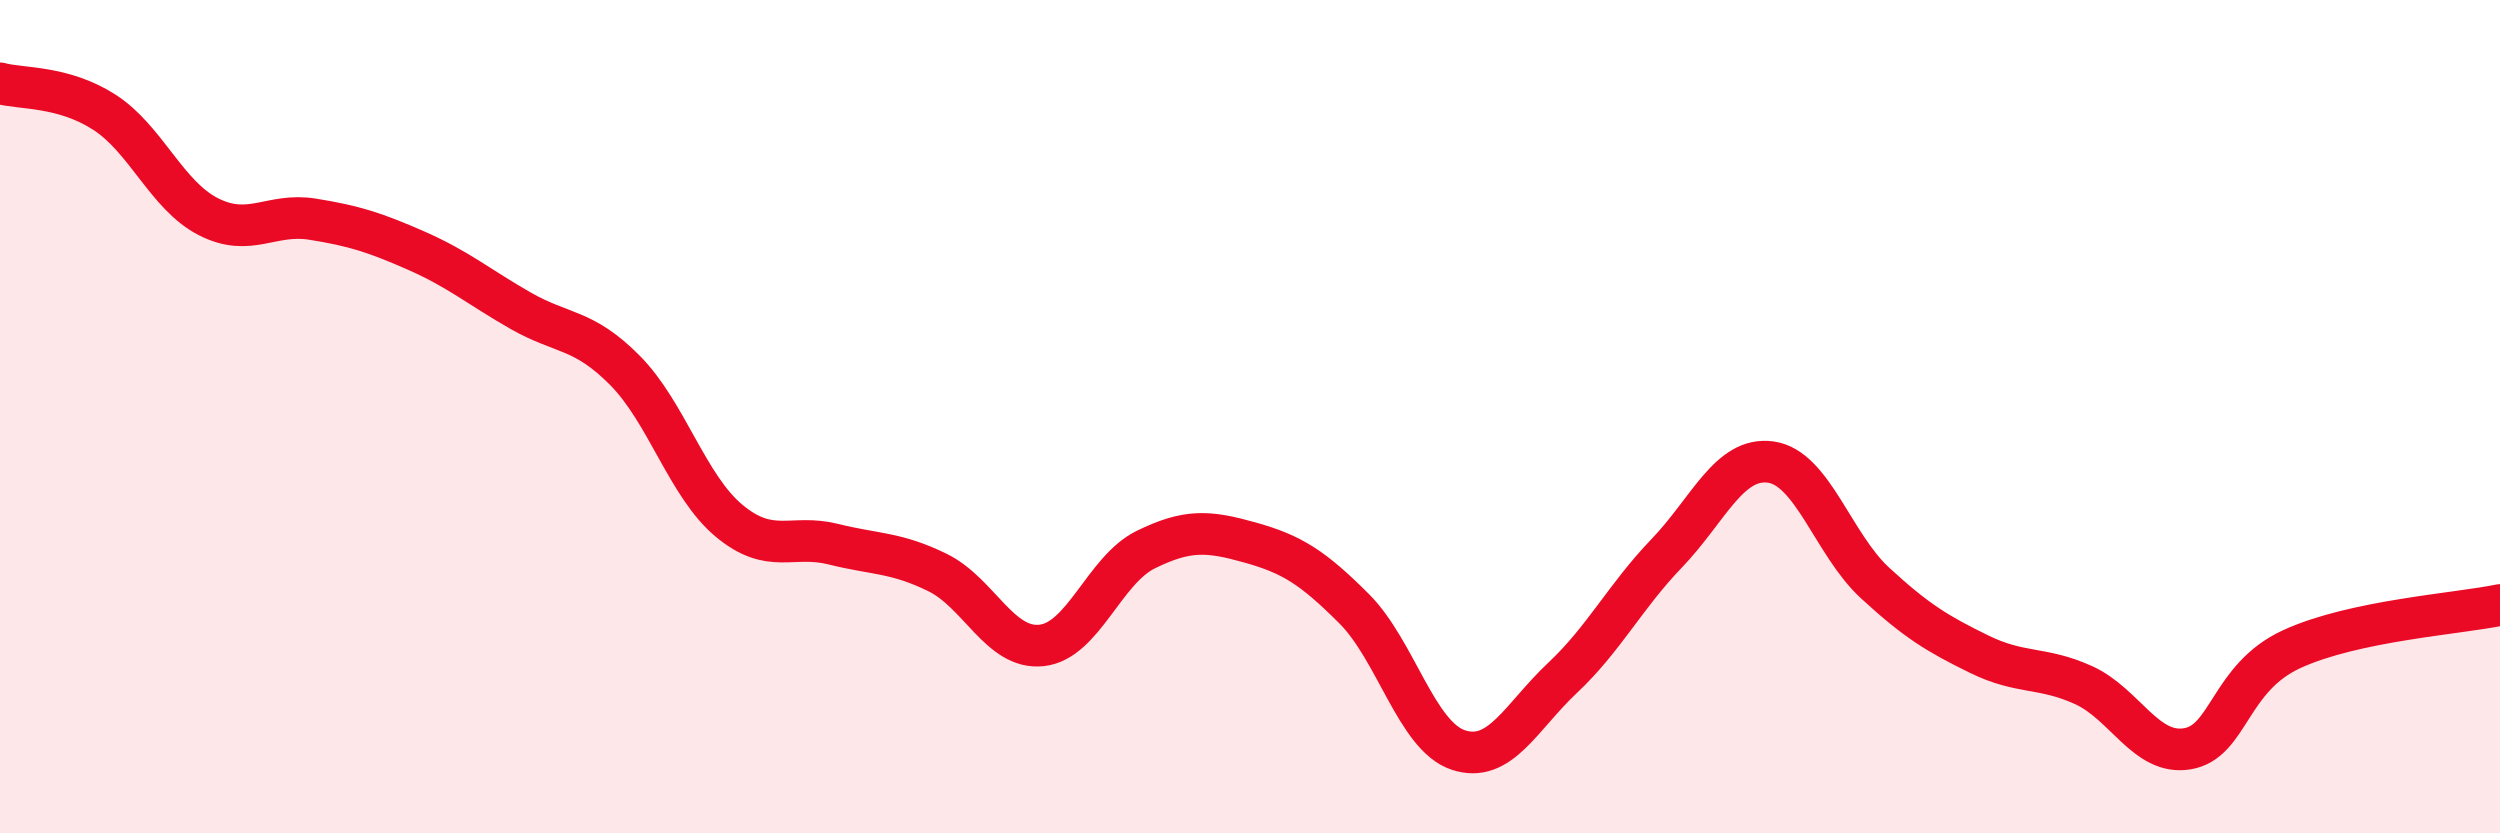
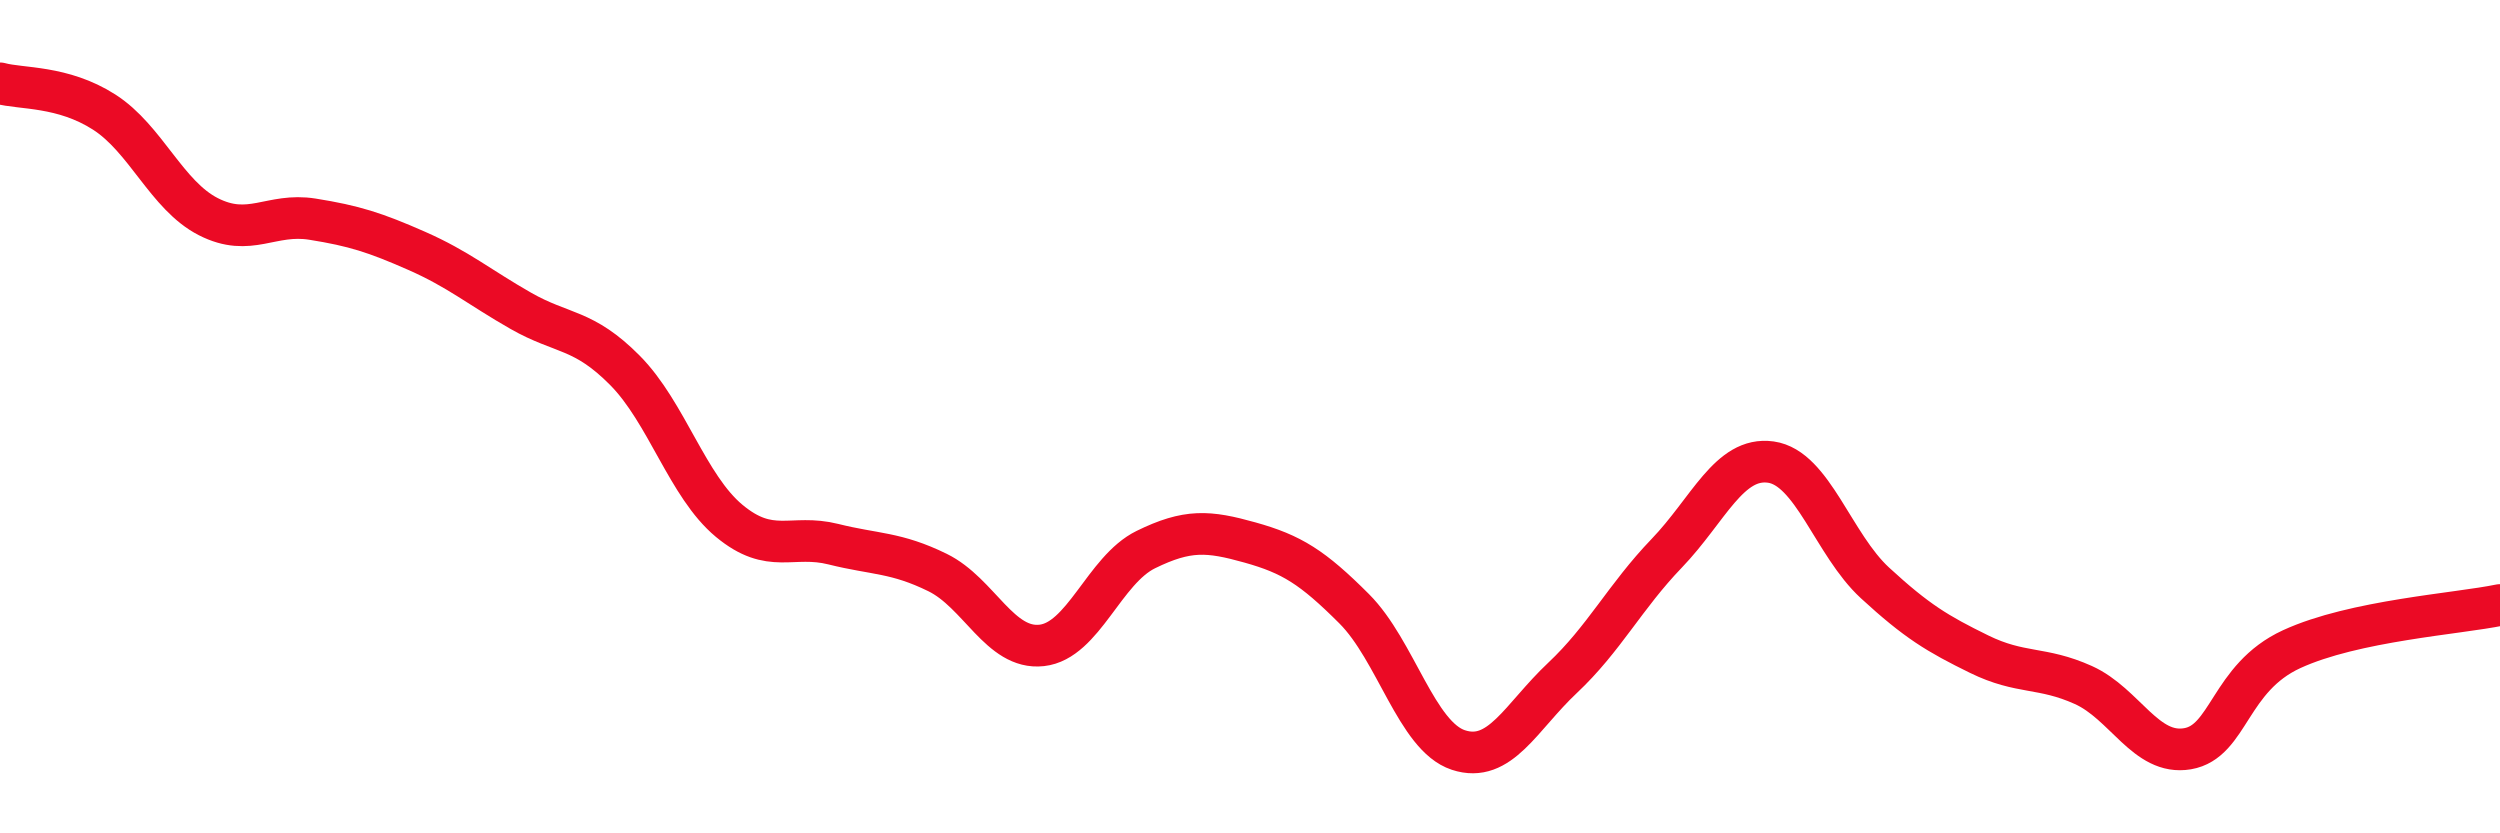
<svg xmlns="http://www.w3.org/2000/svg" width="60" height="20" viewBox="0 0 60 20">
-   <path d="M 0,2 C 0.5,2.14 1.5,2.05 2.5,2.69 C 3.5,3.33 4,4.69 5,5.2 C 6,5.71 6.5,5.1 7.5,5.26 C 8.5,5.42 9,5.58 10,6.02 C 11,6.46 11.5,6.89 12.5,7.46 C 13.5,8.03 14,7.88 15,8.89 C 16,9.9 16.5,11.67 17.5,12.5 C 18.5,13.33 19,12.81 20,13.06 C 21,13.31 21.5,13.25 22.5,13.74 C 23.5,14.23 24,15.6 25,15.49 C 26,15.38 26.5,13.68 27.5,13.19 C 28.5,12.7 29,12.74 30,13.02 C 31,13.3 31.5,13.61 32.5,14.61 C 33.5,15.61 34,17.67 35,18 C 36,18.33 36.5,17.21 37.5,16.27 C 38.5,15.33 39,14.32 40,13.28 C 41,12.24 41.5,10.95 42.5,11.09 C 43.5,11.23 44,13.07 45,13.99 C 46,14.91 46.5,15.21 47.5,15.7 C 48.5,16.19 49,15.99 50,16.44 C 51,16.89 51.5,18.14 52.5,17.97 C 53.5,17.8 53.5,16.27 55,15.58 C 56.5,14.89 59,14.73 60,14.52L60 20L0 20Z" fill="#EB0A25" opacity="0.1" stroke-linecap="round" stroke-linejoin="round" />
  <path d="M 0,2 C 0.5,2.14 1.5,2.05 2.5,2.69 C 3.5,3.33 4,4.69 5,5.2 C 6,5.71 6.5,5.1 7.5,5.26 C 8.5,5.42 9,5.58 10,6.02 C 11,6.46 11.5,6.89 12.5,7.46 C 13.5,8.03 14,7.88 15,8.89 C 16,9.9 16.5,11.67 17.5,12.5 C 18.5,13.33 19,12.81 20,13.06 C 21,13.31 21.5,13.25 22.5,13.74 C 23.5,14.23 24,15.6 25,15.49 C 26,15.38 26.5,13.68 27.5,13.19 C 28.5,12.7 29,12.74 30,13.02 C 31,13.3 31.5,13.61 32.5,14.61 C 33.5,15.61 34,17.67 35,18 C 36,18.33 36.5,17.21 37.5,16.27 C 38.5,15.33 39,14.32 40,13.28 C 41,12.24 41.5,10.95 42.5,11.09 C 43.5,11.23 44,13.07 45,13.99 C 46,14.91 46.5,15.21 47.5,15.7 C 48.5,16.19 49,15.99 50,16.44 C 51,16.89 51.5,18.14 52.5,17.97 C 53.5,17.8 53.5,16.27 55,15.58 C 56.5,14.89 59,14.73 60,14.52" stroke="#EB0A25" stroke-width="1" fill="none" stroke-linecap="round" stroke-linejoin="round" />
</svg>